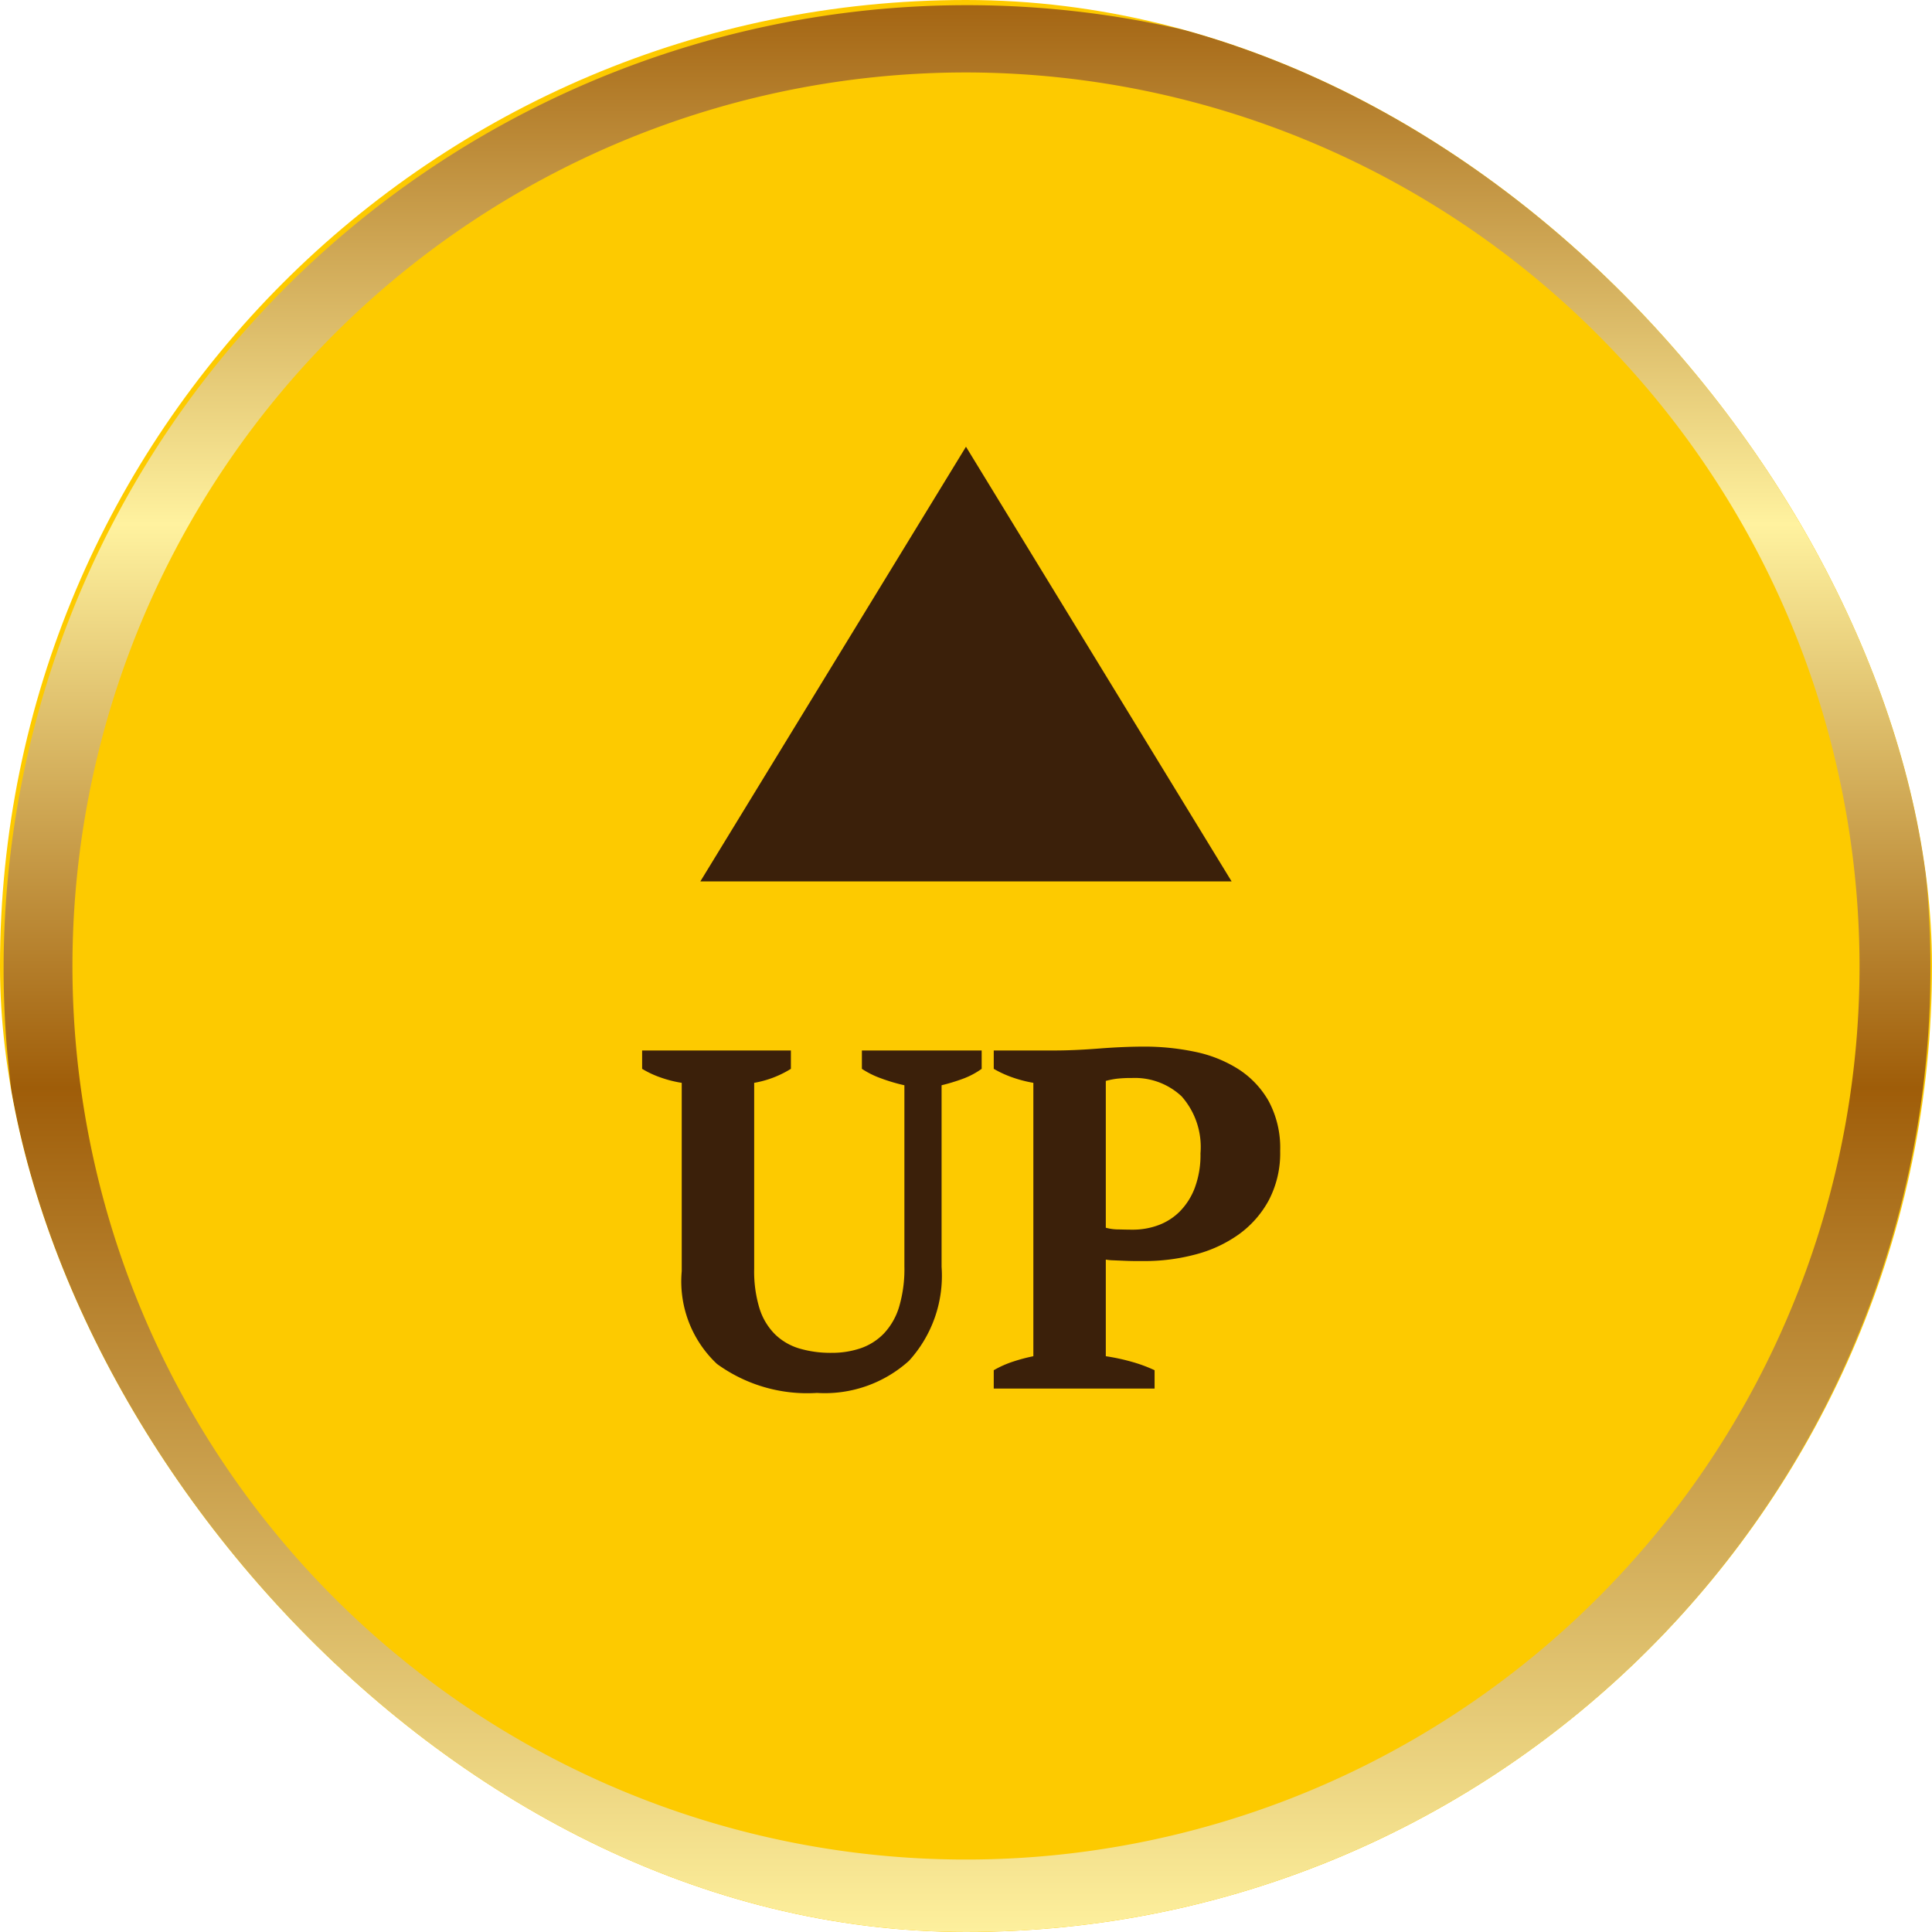
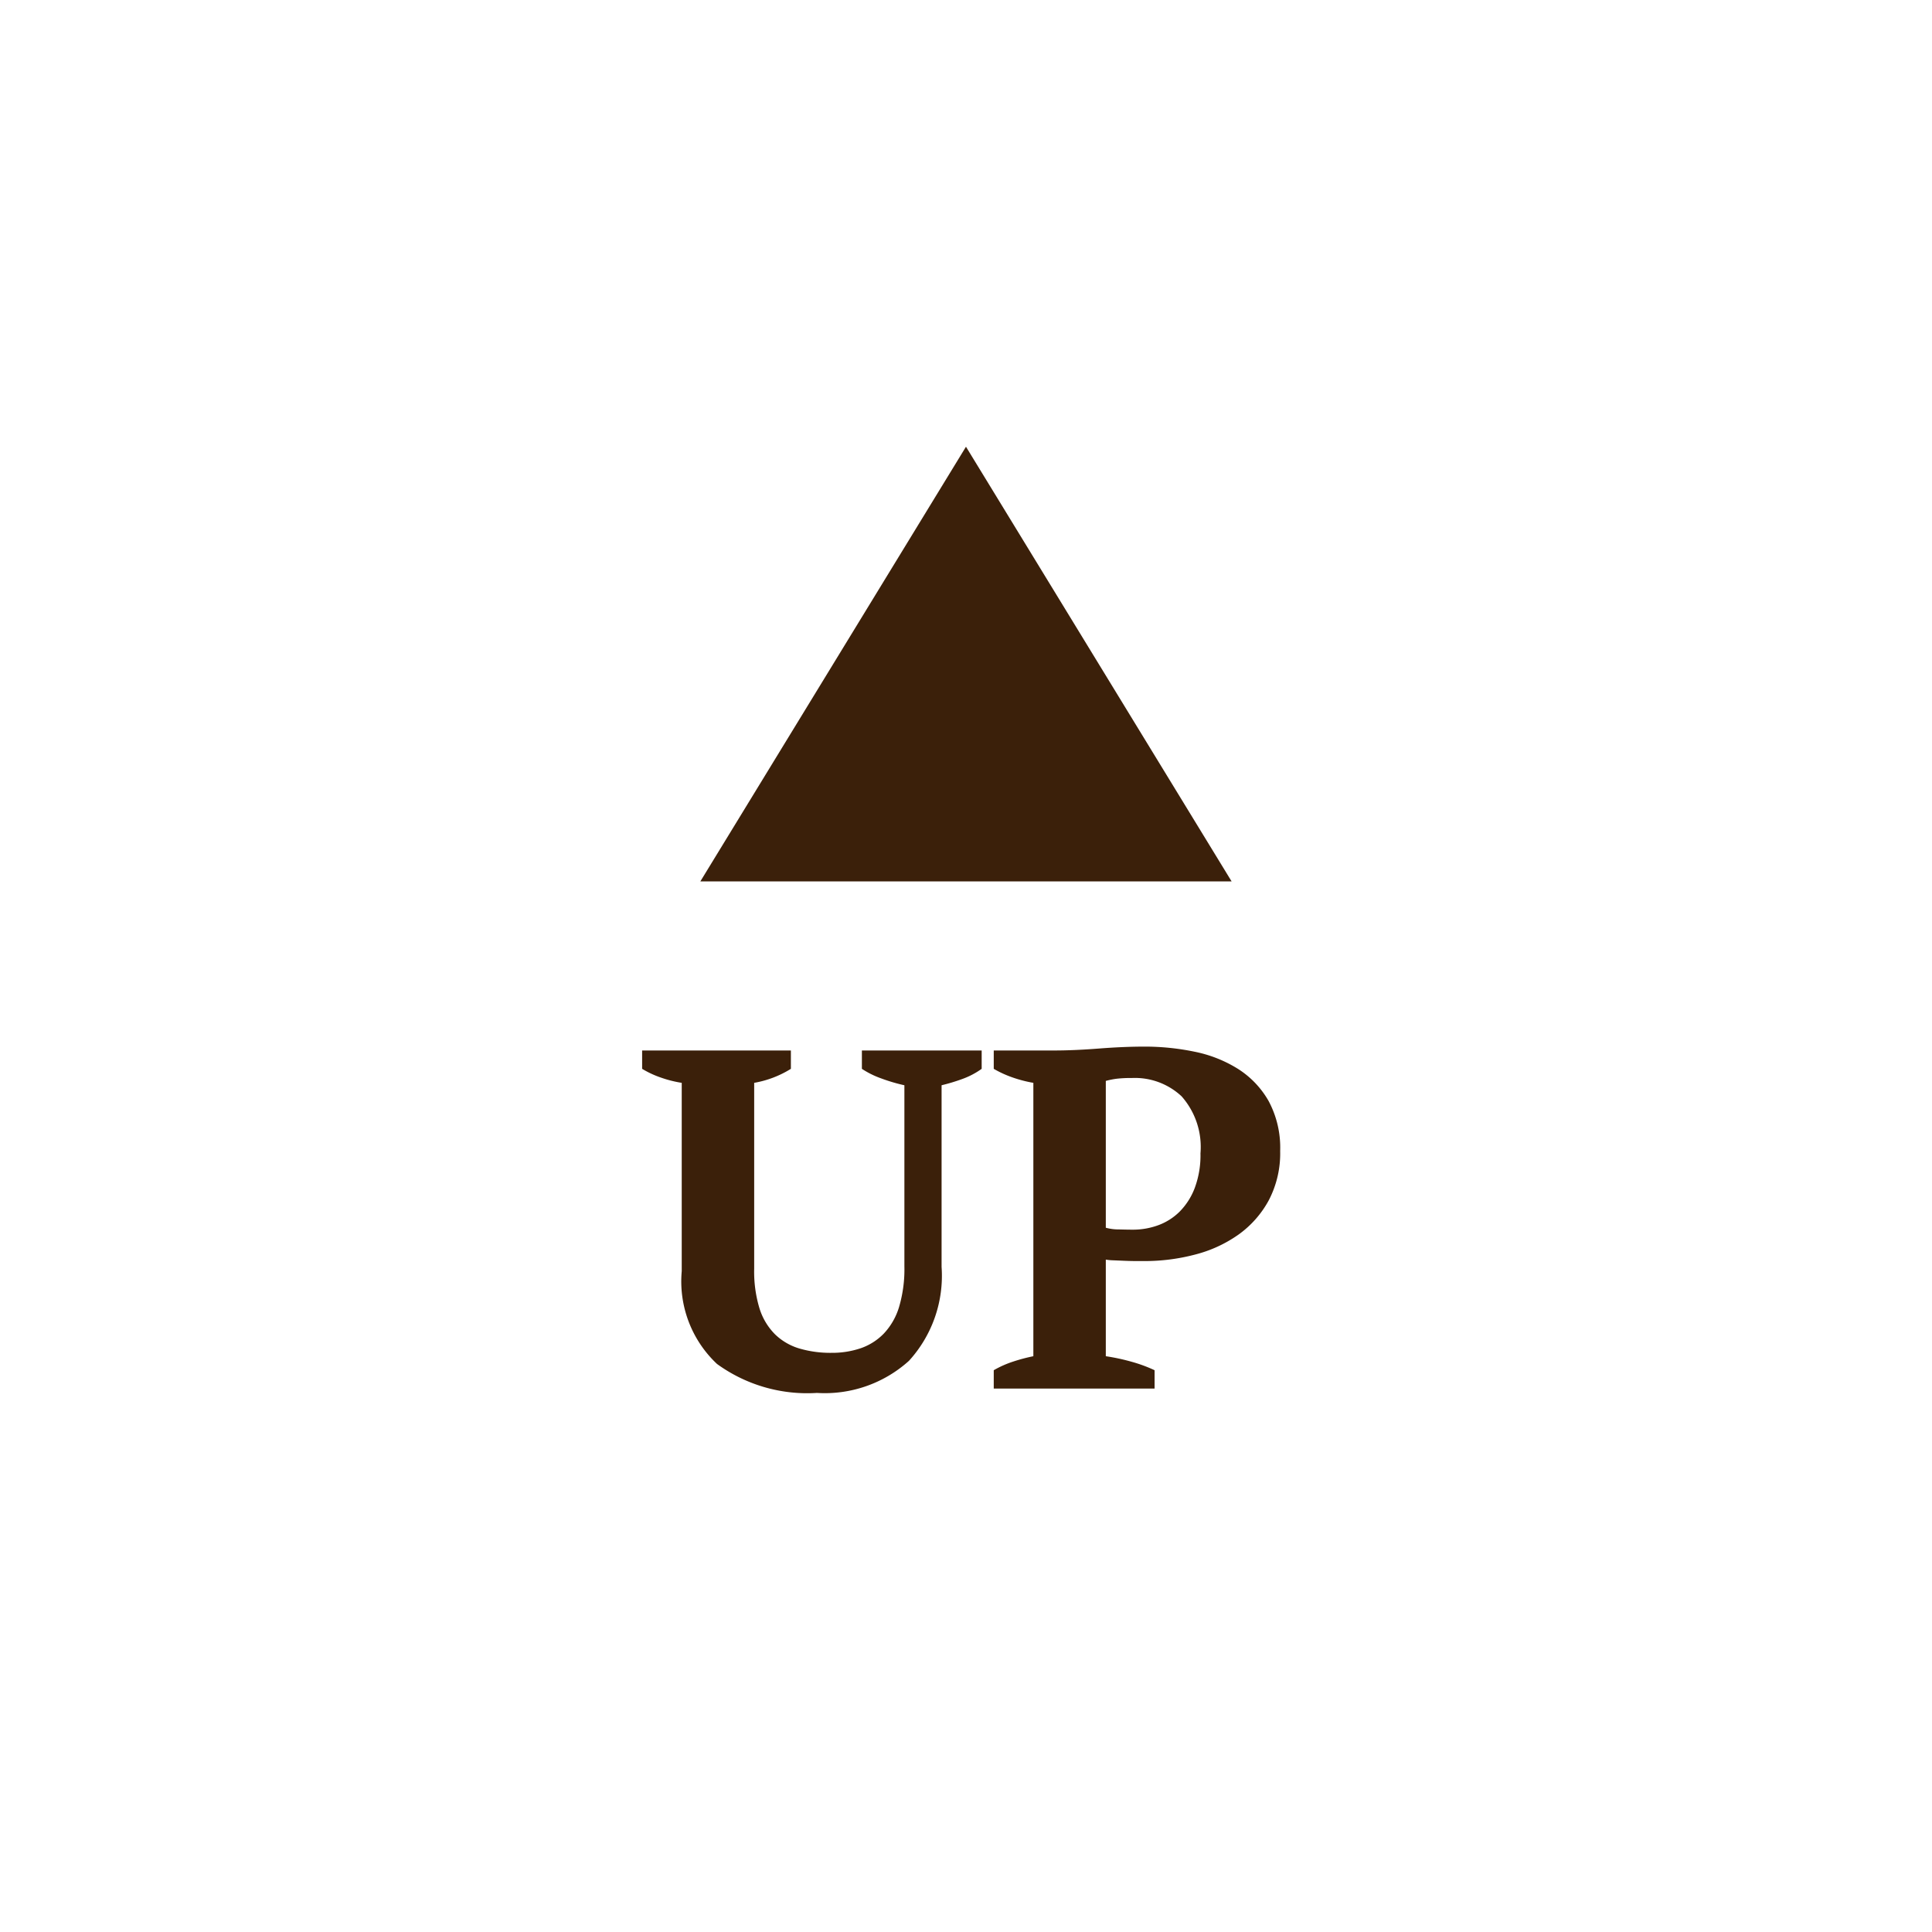
<svg xmlns="http://www.w3.org/2000/svg" width="80" height="80" viewBox="0 0 80 80">
  <defs>
    <clipPath id="a">
      <rect width="80" height="80" rx="40" transform="translate(646 20)" fill="#fdca00" stroke="rgba(0,0,0,0)" stroke-miterlimit="10" stroke-width="1" />
    </clipPath>
    <linearGradient id="b" x1="0.5" x2="0.5" y2="1" gradientUnits="objectBoundingBox">
      <stop offset="0" stop-color="#a26210" />
      <stop offset="0.272" stop-color="#fff29f" />
      <stop offset="0.561" stop-color="#9f5d09" />
      <stop offset="1" stop-color="#fff29f" />
    </linearGradient>
    <filter id="c" x="-12" y="-12" width="104" height="104" filterUnits="userSpaceOnUse">
      <feOffset input="SourceAlpha" />
      <feGaussianBlur stdDeviation="4" result="d" />
      <feFlood flood-color="#2e1a0a" />
      <feComposite operator="in" in2="d" />
      <feComposite in="SourceGraphic" />
    </filter>
  </defs>
  <g transform="translate(-646 -20)">
    <g clip-path="url(#a)">
-       <rect width="80" height="80" rx="40" transform="translate(646 20)" fill="#fdca00" stroke="rgba(0,0,0,0)" stroke-miterlimit="10" stroke-width="1" />
      <g transform="matrix(1, 0, 0, 1, 646, 20)" filter="url(#c)">
-         <path d="M16393,19410a39.893,39.893,0,1,1,15.568-3.145A39.738,39.738,0,0,1,16393,19410Zm0-77a37,37,0,1,0,37,37A37.043,37.043,0,0,0,16393,19333Z" transform="translate(-16353 -19330)" fill="url(#b)" />
-       </g>
+         </g>
    </g>
    <path d="M-13.41-14h6.16v.76a4.248,4.248,0,0,1-1.52.58v7.7a5.247,5.247,0,0,0,.22,1.64,2.624,2.624,0,0,0,.64,1.07,2.441,2.441,0,0,0,1.01.59,4.553,4.553,0,0,0,1.33.18,3.685,3.685,0,0,0,1.21-.19,2.436,2.436,0,0,0,.96-.61,2.762,2.762,0,0,0,.63-1.1,5.52,5.52,0,0,0,.22-1.68v-7.5a7.189,7.189,0,0,1-.95-.28,3.665,3.665,0,0,1-.81-.4V-14H.65v.76a3.262,3.262,0,0,1-.8.42,7.818,7.818,0,0,1-.86.26v7.52A5.224,5.224,0,0,1-2.36-1.15,5.2,5.2,0,0,1-6.17.18a6.357,6.357,0,0,1-4.14-1.2,4.691,4.691,0,0,1-1.46-3.84v-7.8a4.834,4.834,0,0,1-.84-.21,4.009,4.009,0,0,1-.8-.37ZM5.79-1.34a8.5,8.5,0,0,1,1.07.23,6.033,6.033,0,0,1,.95.35V0H1.15V-.76a4.217,4.217,0,0,1,.81-.36,7.329,7.329,0,0,1,.83-.22V-12.66a5.323,5.323,0,0,1-.88-.23,4.443,4.443,0,0,1-.76-.35V-14H3.67q.8,0,1.83-.08t1.89-.08a10.142,10.142,0,0,1,2.07.21,5.382,5.382,0,0,1,1.8.71,3.8,3.8,0,0,1,1.27,1.33,4.082,4.082,0,0,1,.48,2.07,4.192,4.192,0,0,1-.47,2.04,4.206,4.206,0,0,1-1.25,1.42,5.441,5.441,0,0,1-1.8.83,8.172,8.172,0,0,1-2.1.27H7.07q-.22,0-.47-.01l-.48-.02a2.434,2.434,0,0,1-.33-.03ZM6.87-12.86a5.139,5.139,0,0,0-.63.03,3.359,3.359,0,0,0-.45.09v6.08a2,2,0,0,0,.54.07q.36.01.58.01a3.047,3.047,0,0,0,1.04-.18,2.455,2.455,0,0,0,.89-.56,2.794,2.794,0,0,0,.63-.98,3.875,3.875,0,0,0,.24-1.44,3.167,3.167,0,0,0-.78-2.36A2.826,2.826,0,0,0,6.87-12.86Z" transform="translate(685.999 77.498)" fill="#3b200a" />
-     <path d="M11,0,22,18H0Z" transform="translate(674.999 38.498)" fill="#3b200a" />
+     <path d="M11,0,22,18H0" transform="translate(674.999 38.498)" fill="#3b200a" />
  </g>
</svg>